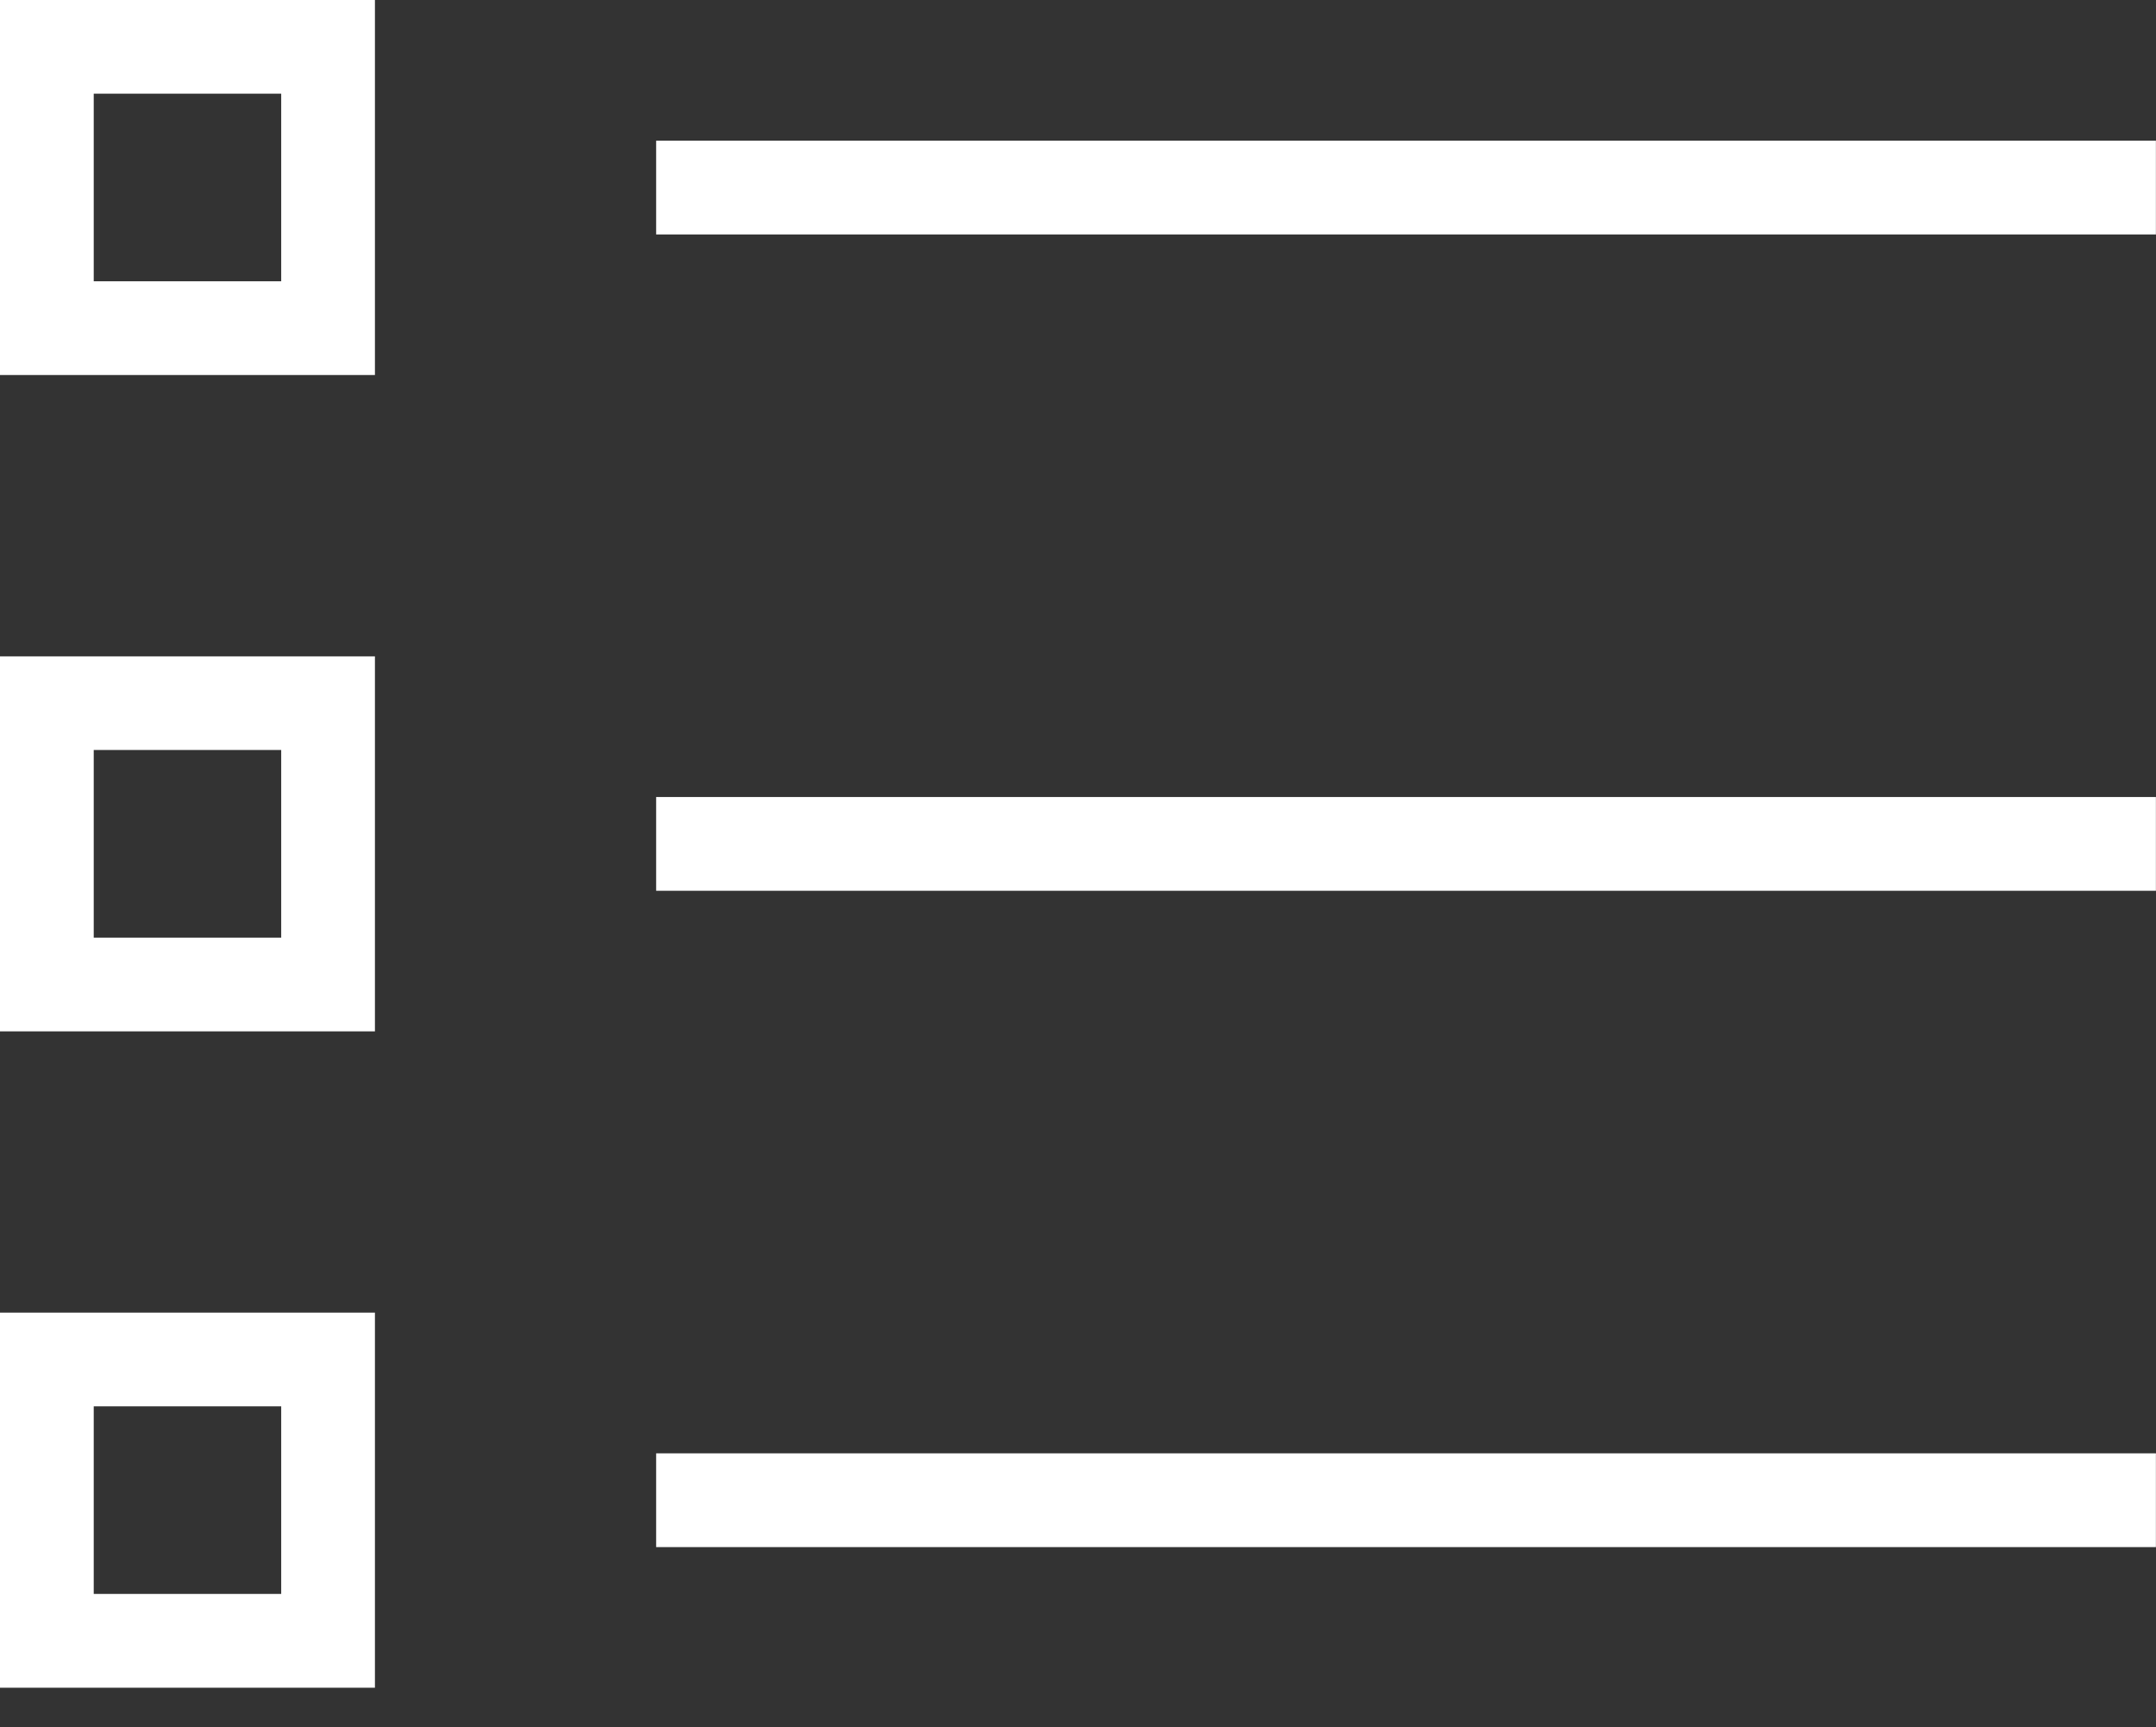
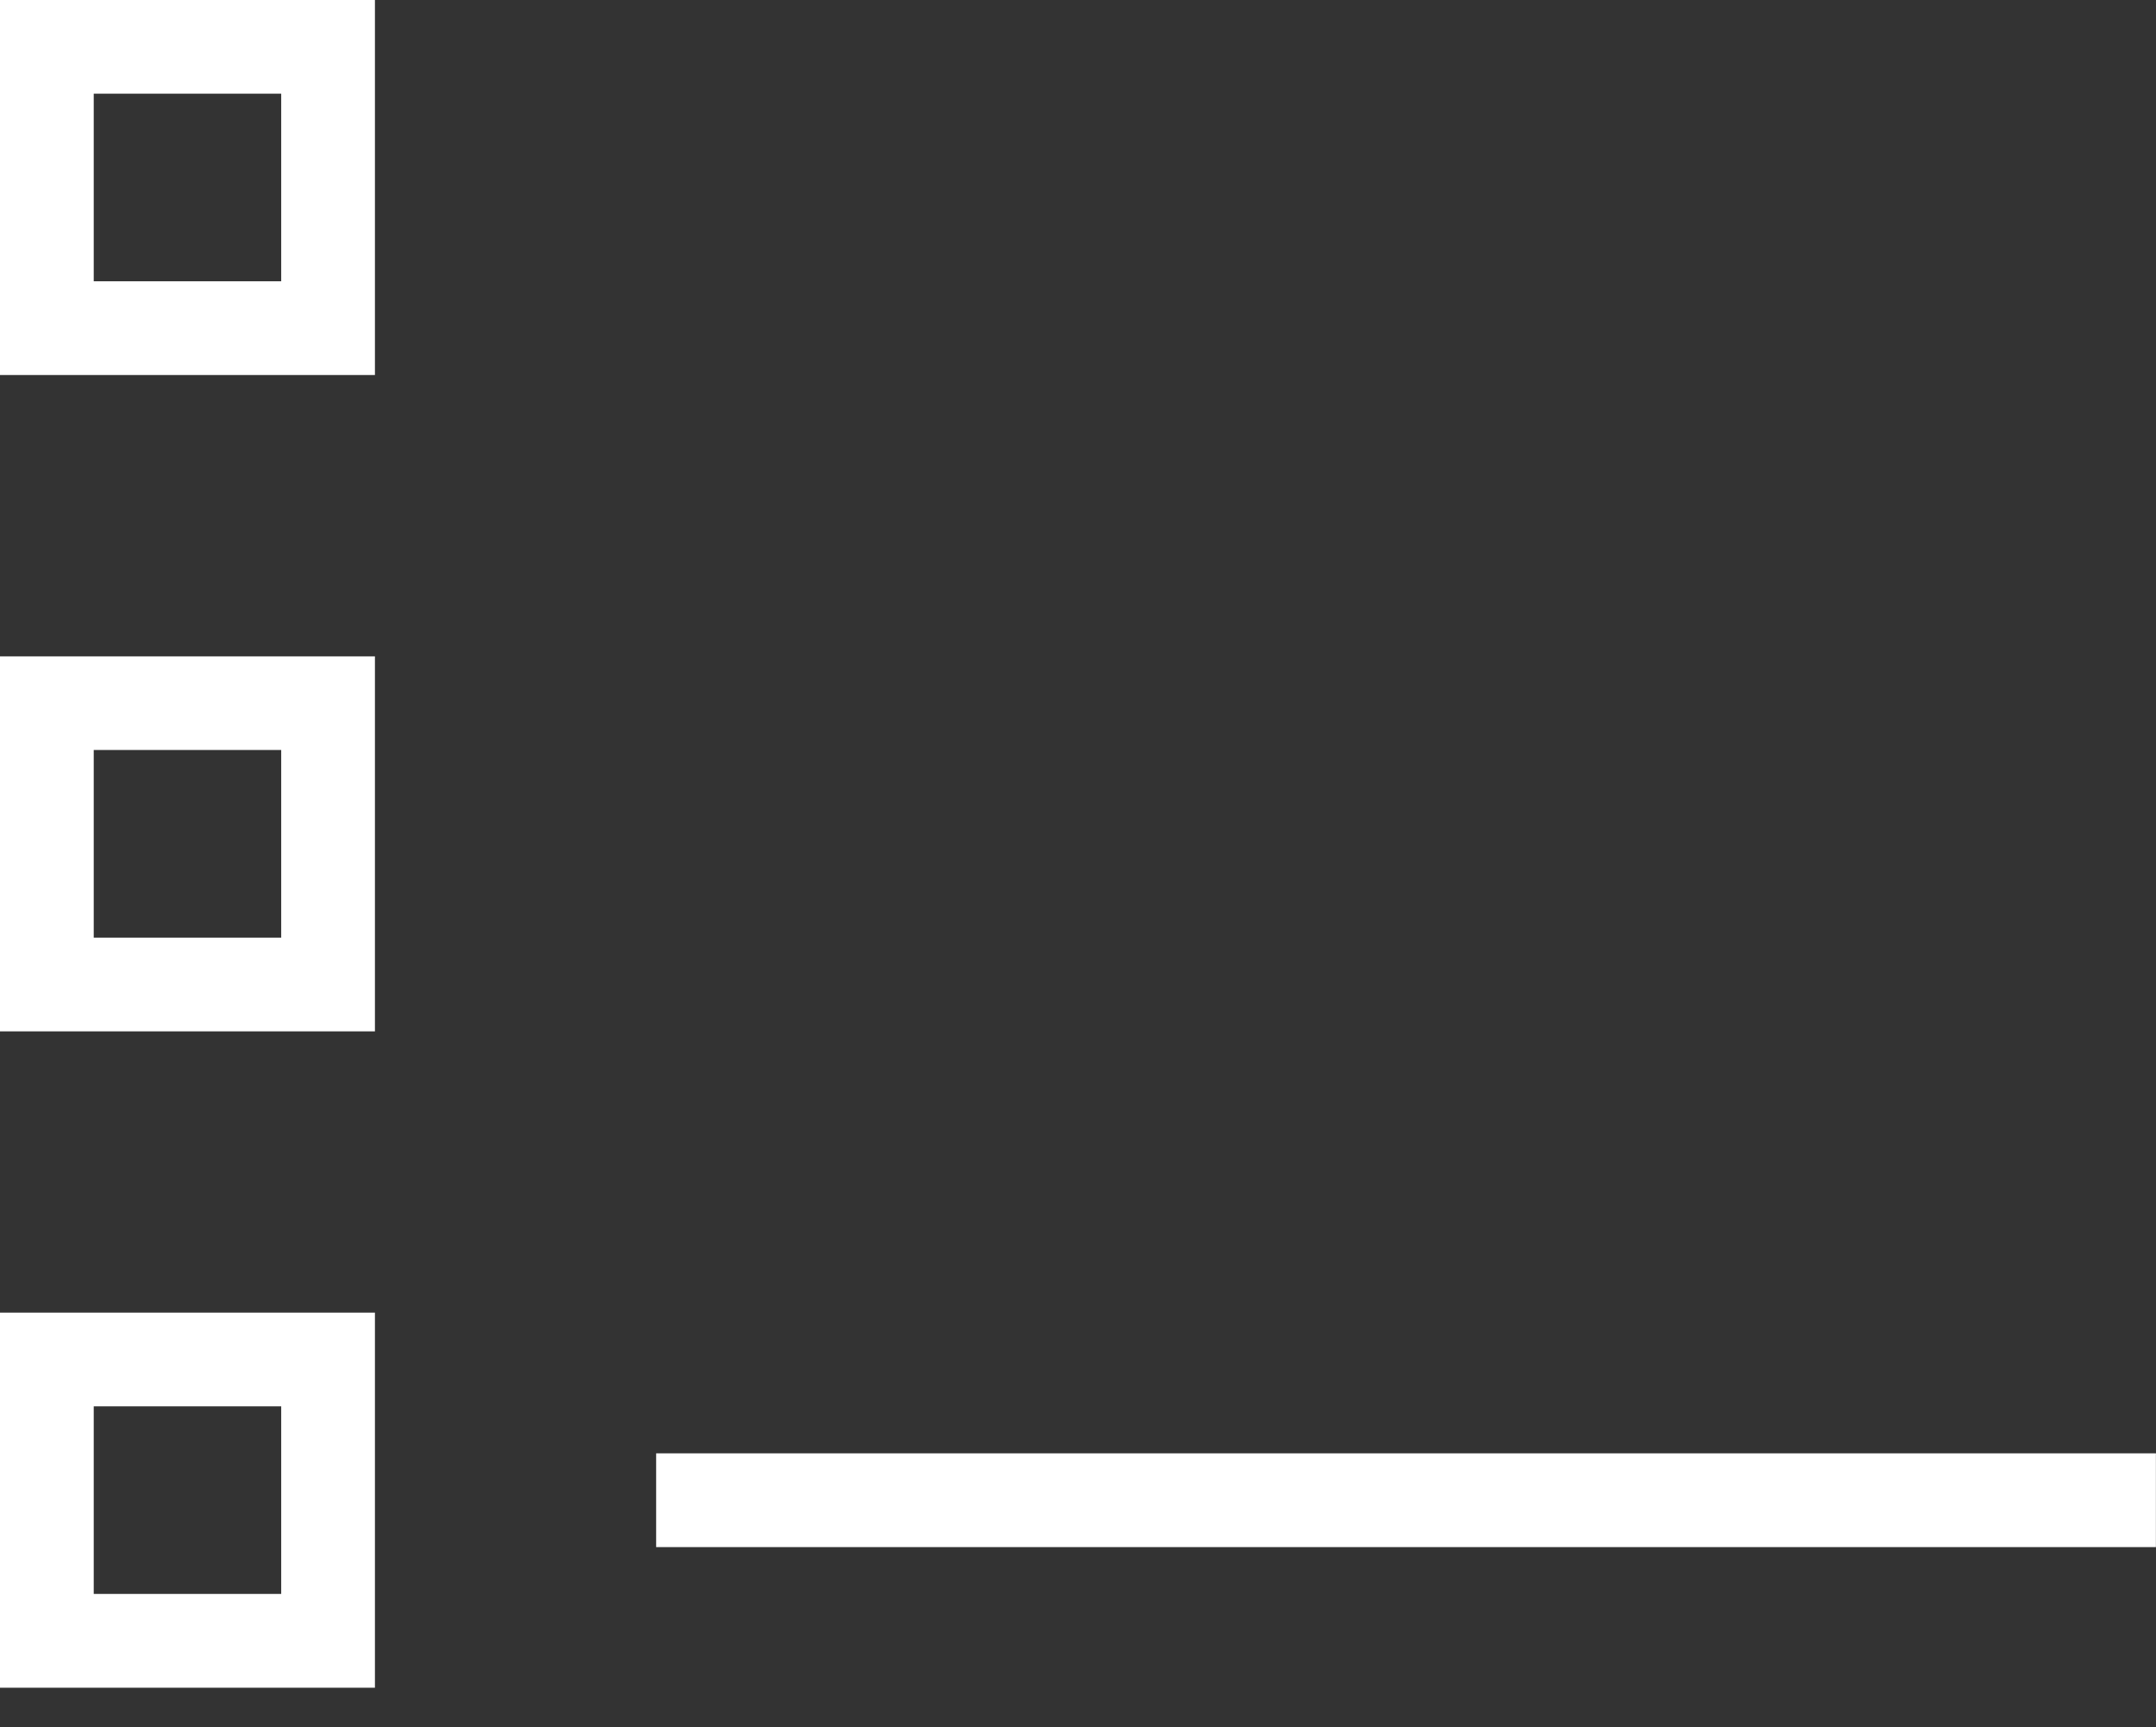
<svg xmlns="http://www.w3.org/2000/svg" id="Group_4" data-name="Group 4" width="22.518" height="18.033" viewBox="0 0 22.518 18.033">
  <rect x="0" y="0" width="22.518" height="18.033" fill="#333333" stroke="none" />
  <g id="Rectangle_163" data-name="Rectangle 163">
    <g id="Group_6" data-name="Group 6" transform="translate(0)">
      <rect id="Rectangle_169" data-name="Rectangle 169" width="3.607" height="3.607" fill="none" />
    </g>
    <g id="Group_7" data-name="Group 7">
      <path id="Path_4" data-name="Path 4" d="M366.924,662.238h-3.916v-3.916h3.916Zm-2.937-.979h1.958V659.3h-1.958Z" transform="translate(-363.008 -658.322)" fill="#fff" />
    </g>
  </g>
  <g id="Rectangle_164" data-name="Rectangle 164" transform="translate(0 6.853)">
    <g id="Group_8" data-name="Group 8" transform="translate(0 0.36)">
-       <rect id="Rectangle_170" data-name="Rectangle 170" width="3.607" height="3.607" fill="none" />
-     </g>
+       </g>
    <g id="Group_9" data-name="Group 9">
      <path id="Path_5" data-name="Path 5" d="M366.924,669.238h-3.916v-3.916h3.916Zm-2.937-.979h1.958V666.3h-1.958Z" transform="translate(-363.008 -665.322)" fill="#fff" />
    </g>
  </g>
  <g id="Rectangle_165" data-name="Rectangle 165" transform="translate(0 13.224)">
    <g id="Group_10" data-name="Group 10" transform="translate(0 0)">
      <rect id="Rectangle_171" data-name="Rectangle 171" width="3.607" height="4.809" fill="none" />
    </g>
    <g id="Group_11" data-name="Group 11" transform="translate(0 0.482)">
      <path id="Path_6" data-name="Path 6" d="M366.924,676.238h-3.916v-3.916h3.916Zm-2.937-.979h1.958V673.3h-1.958Z" transform="translate(-363.008 -672.322)" fill="#fff" />
    </g>
  </g>
  <g id="Line_1" data-name="Line 1" transform="translate(6.853 1.469)">
-     <rect id="Rectangle_172" data-name="Rectangle 172" width="15.664" height="0.979" fill="#fff" />
-   </g>
+     </g>
  <g id="Line_2" data-name="Line 2" transform="translate(6.853 8.322)">
-     <rect id="Rectangle_173" data-name="Rectangle 173" width="15.664" height="0.979" fill="#fff" />
-   </g>
+     </g>
  <g id="Line_3" data-name="Line 3" transform="translate(6.853 15.175)">
    <rect id="Rectangle_174" data-name="Rectangle 174" width="15.664" height="0.979" fill="#fff" />
  </g>
</svg>